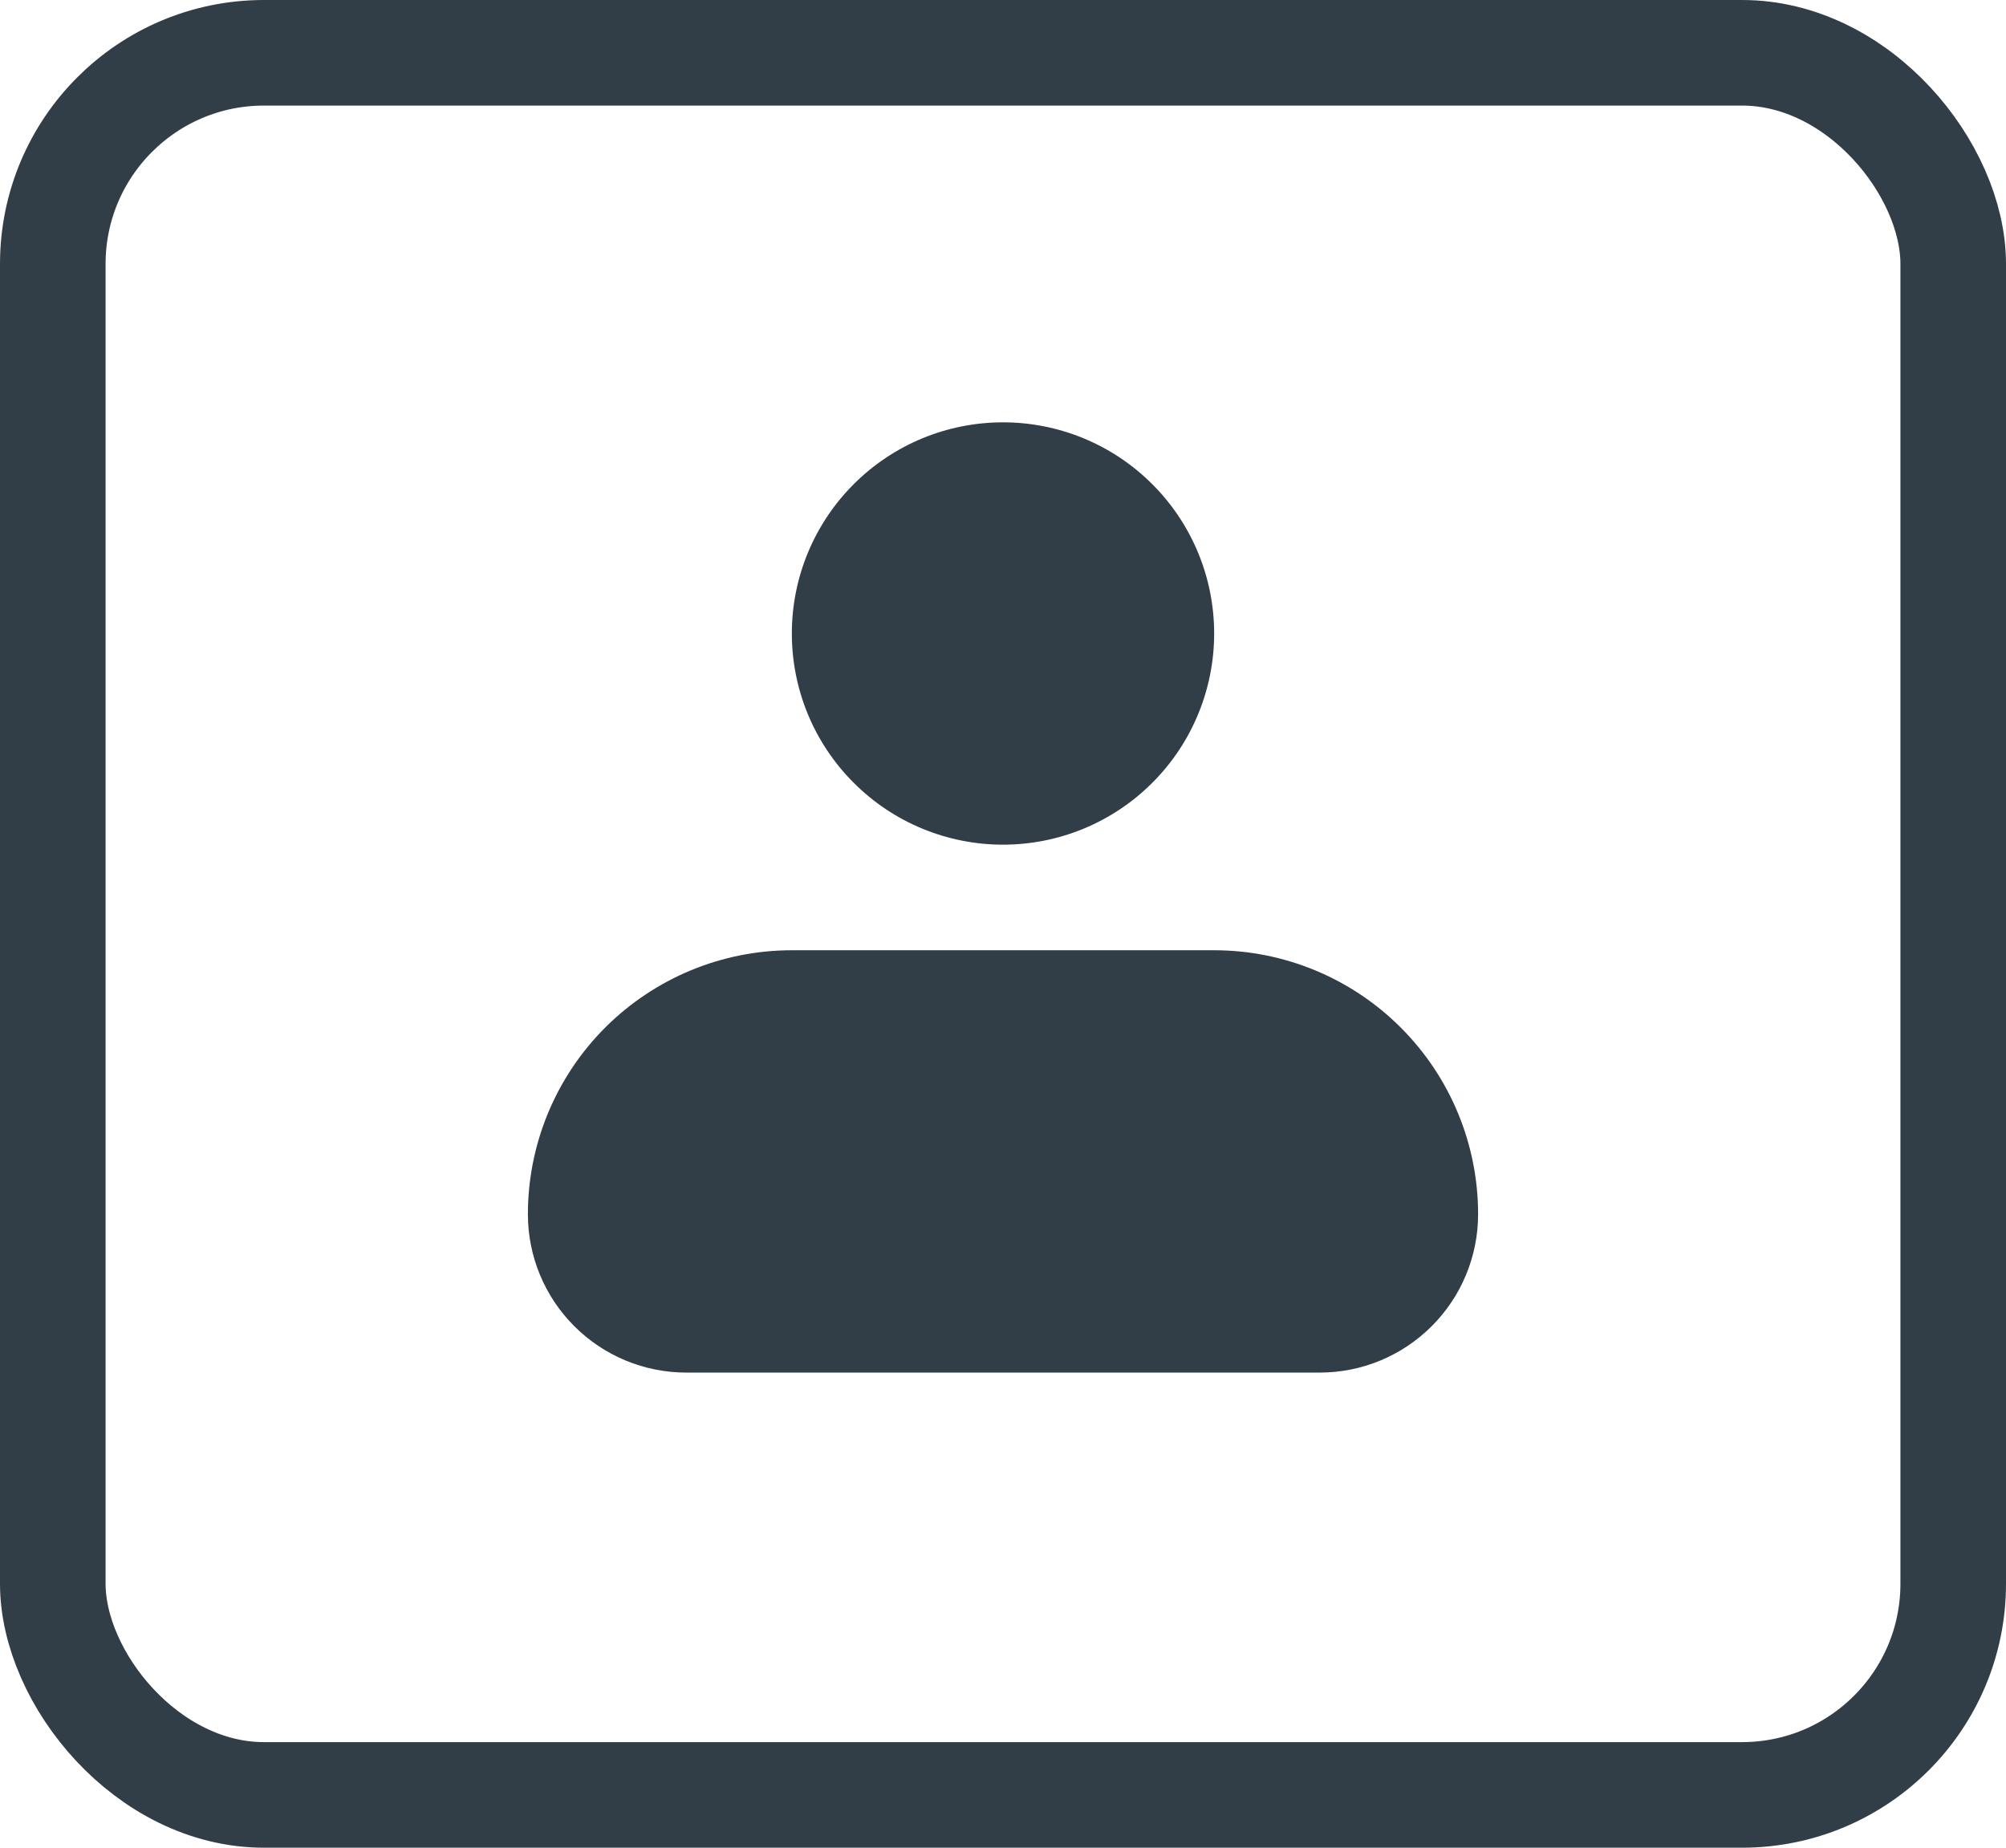
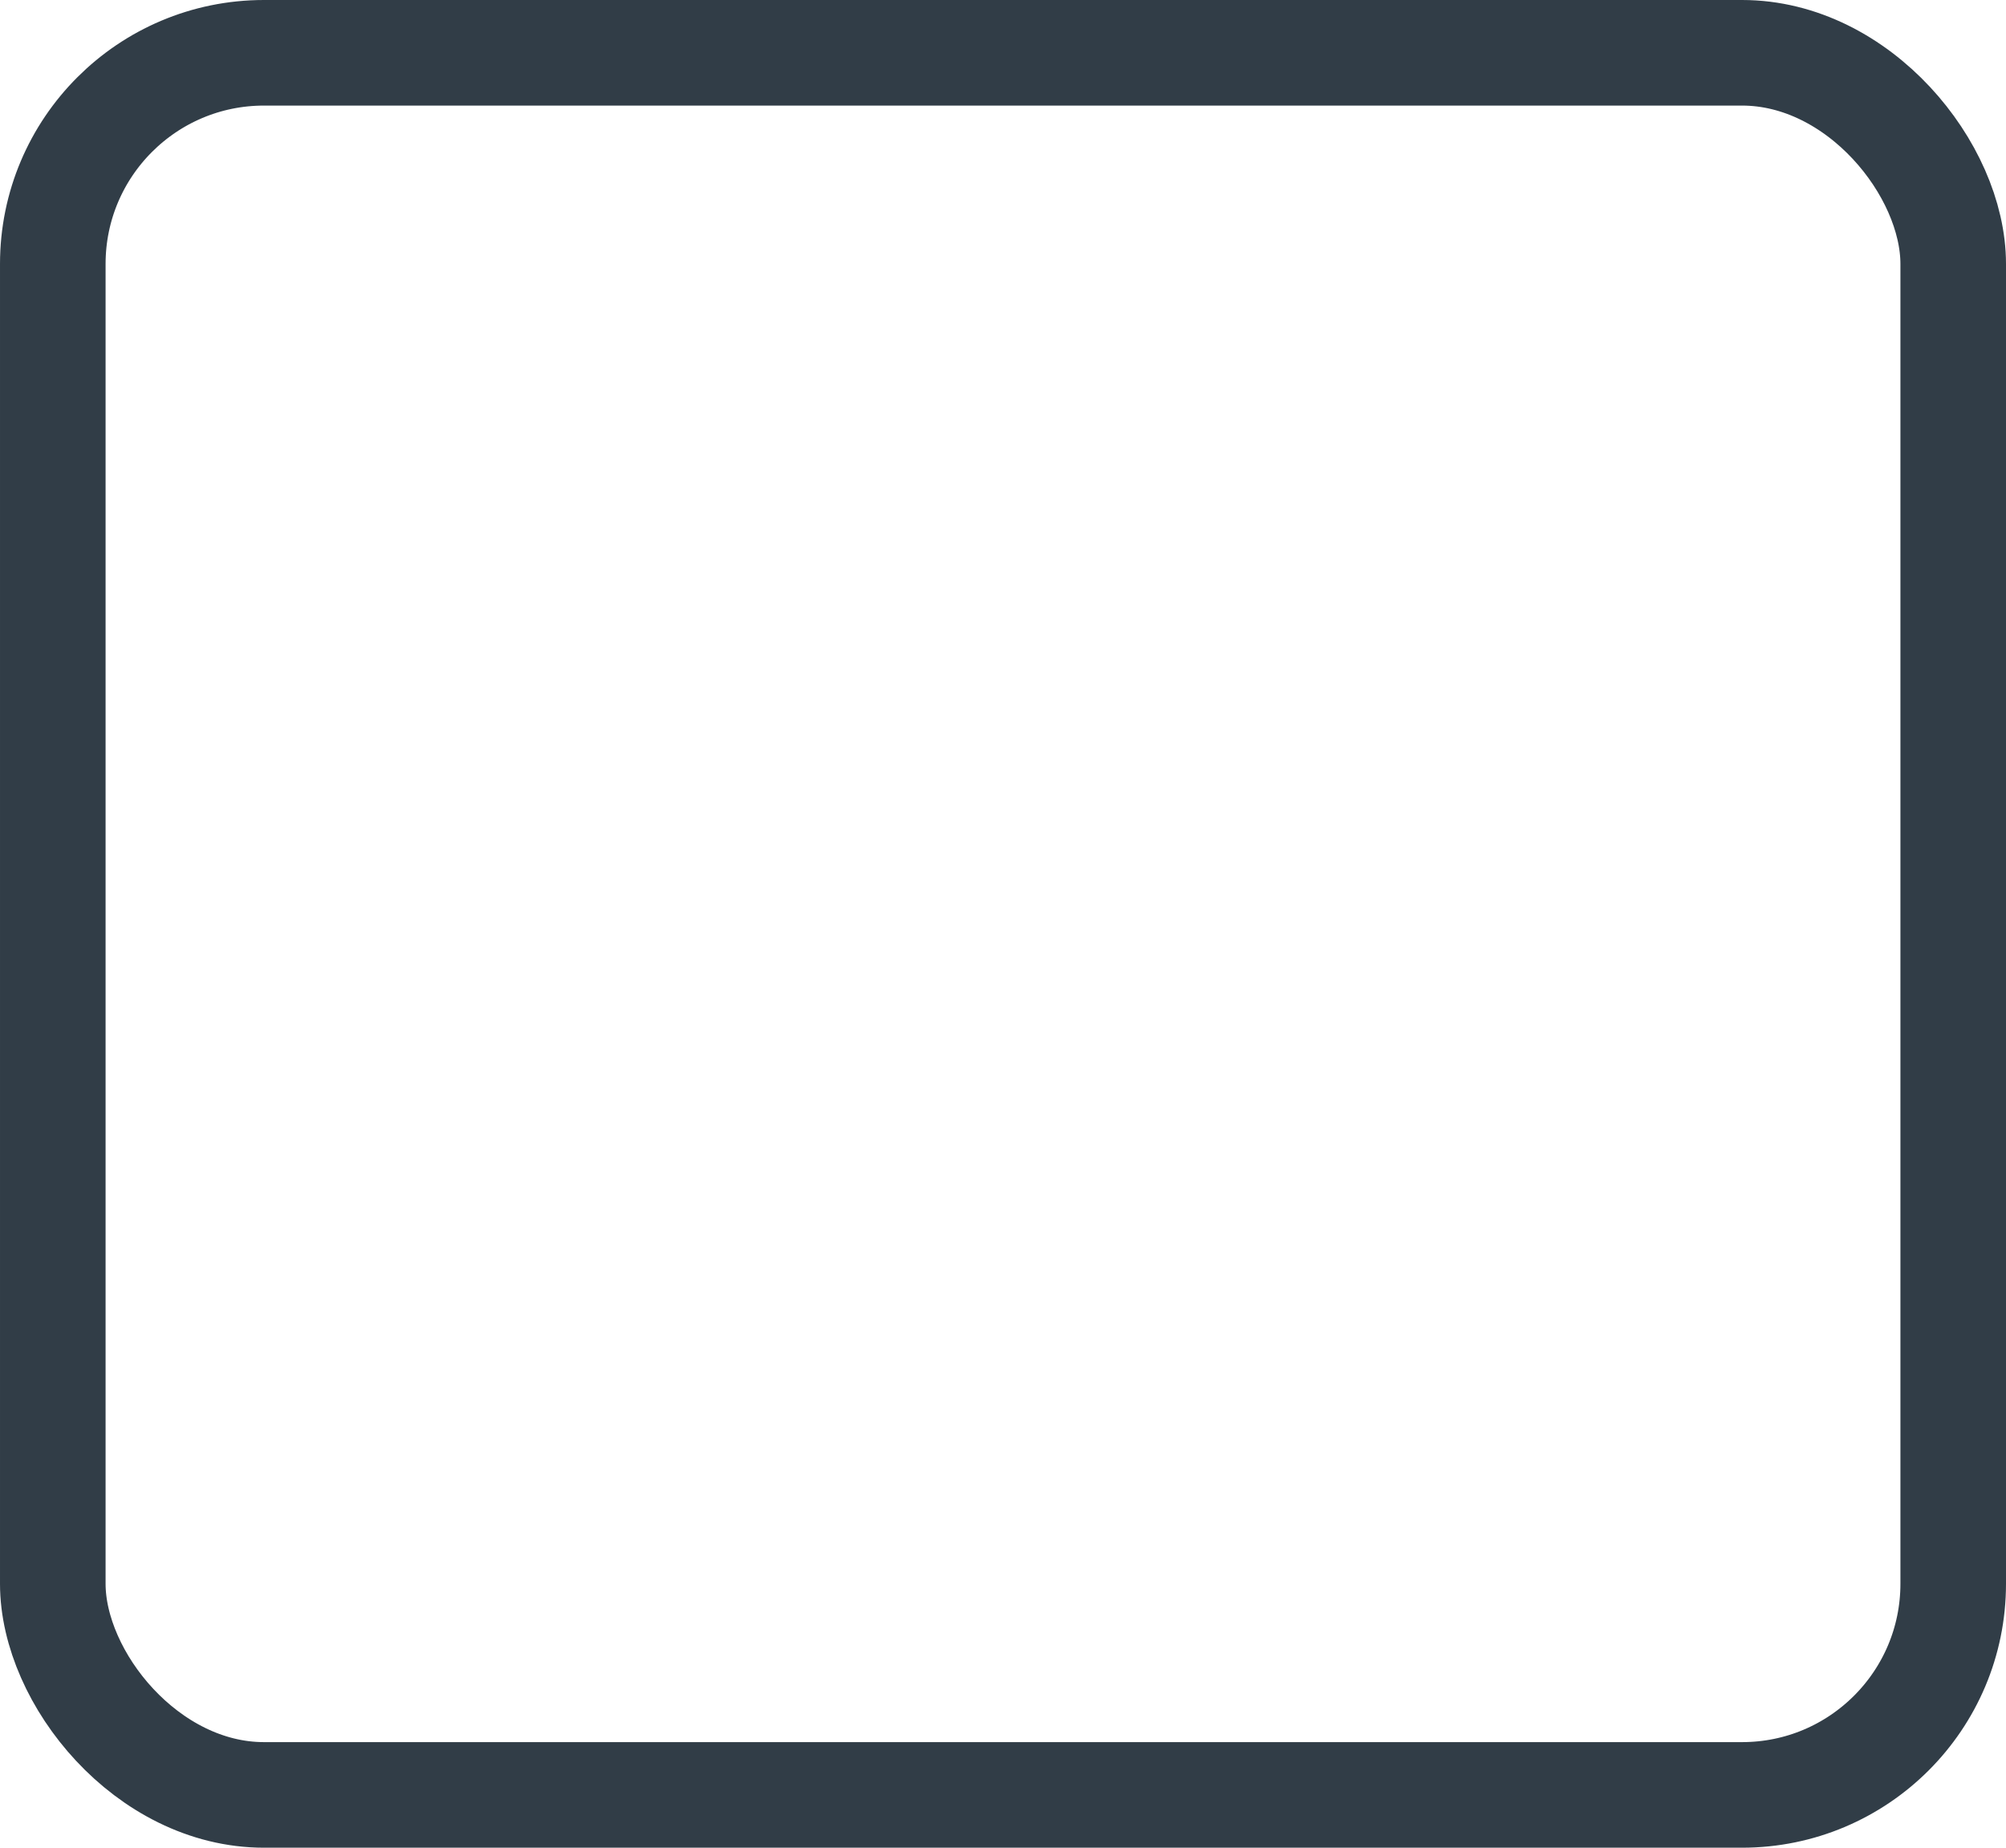
<svg xmlns="http://www.w3.org/2000/svg" width="38" height="35" viewBox="0 0 38 35" fill="none">
  <rect x="1" y="1" width="36" height="33" rx="4" stroke="#313D47" stroke-width="2" />
-   <path fill-rule="evenodd" clip-rule="evenodd" d="M15 12C15 10.939 15.421 9.922 16.172 9.172C16.922 8.421 17.939 8 19 8C20.061 8 21.078 8.421 21.828 9.172C22.579 9.922 23 10.939 23 12C23 13.061 22.579 14.078 21.828 14.828C21.078 15.579 20.061 16 19 16C17.939 16 16.922 15.579 16.172 14.828C15.421 14.078 15 13.061 15 12ZM15 18C13.674 18 12.402 18.527 11.464 19.465C10.527 20.402 10 21.674 10 23C10 23.796 10.316 24.559 10.879 25.121C11.441 25.684 12.204 26 13 26H25C25.796 26 26.559 25.684 27.121 25.121C27.684 24.559 28 23.796 28 23C28 21.674 27.473 20.402 26.535 19.465C25.598 18.527 24.326 18 23 18H15Z" fill="#313D47" />
</svg>